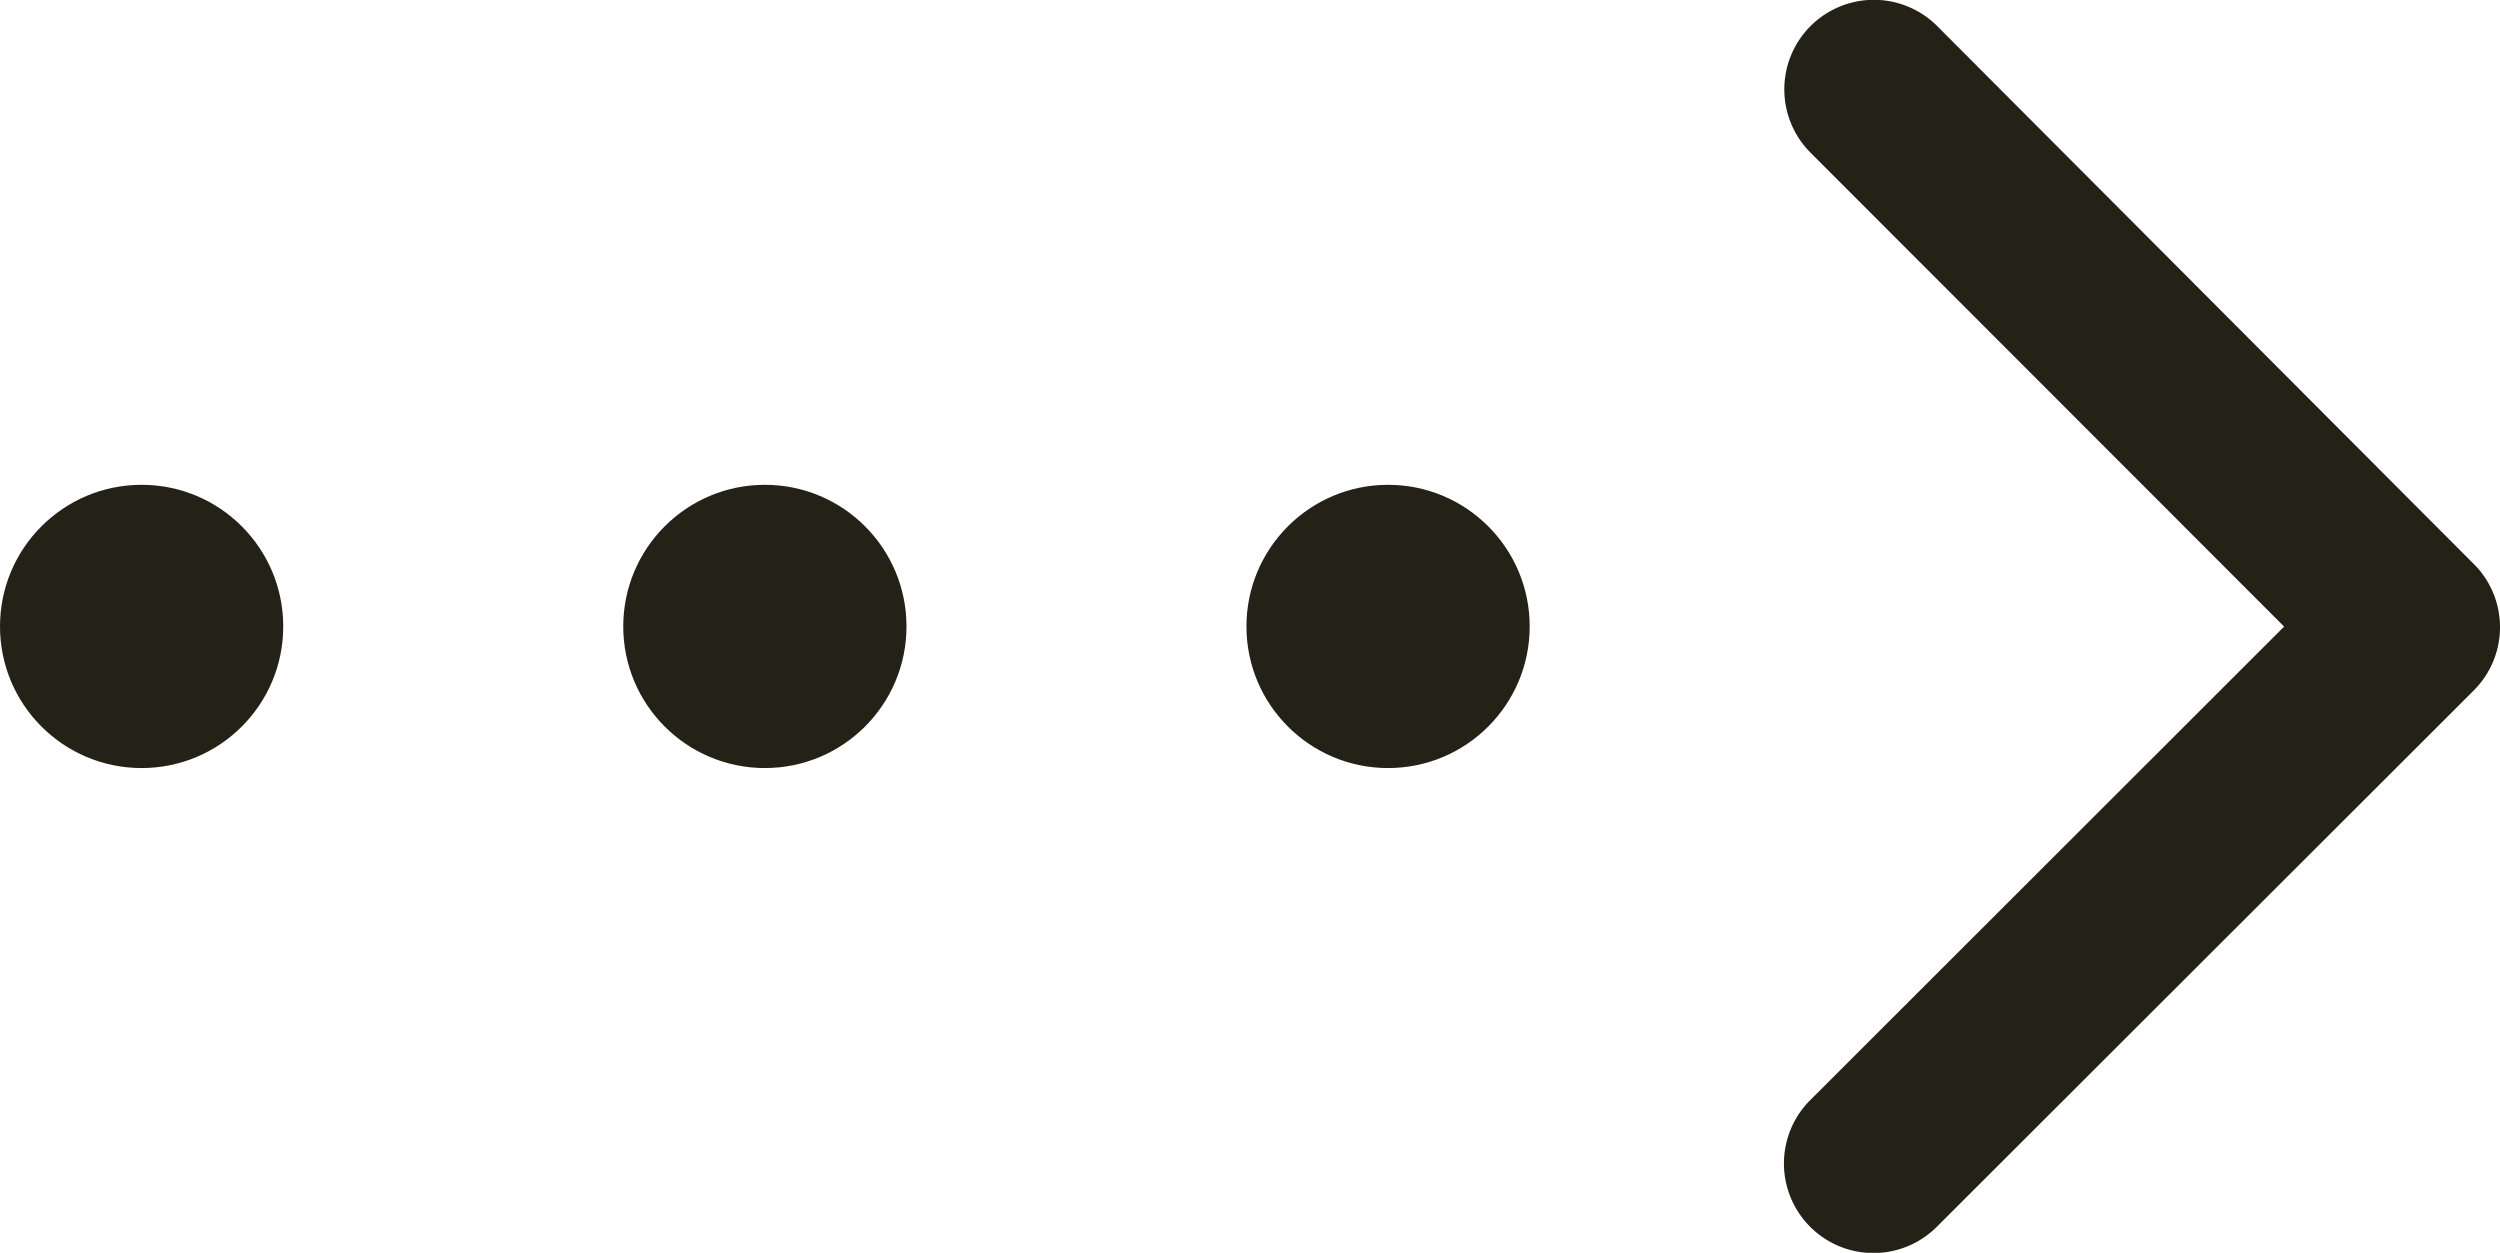
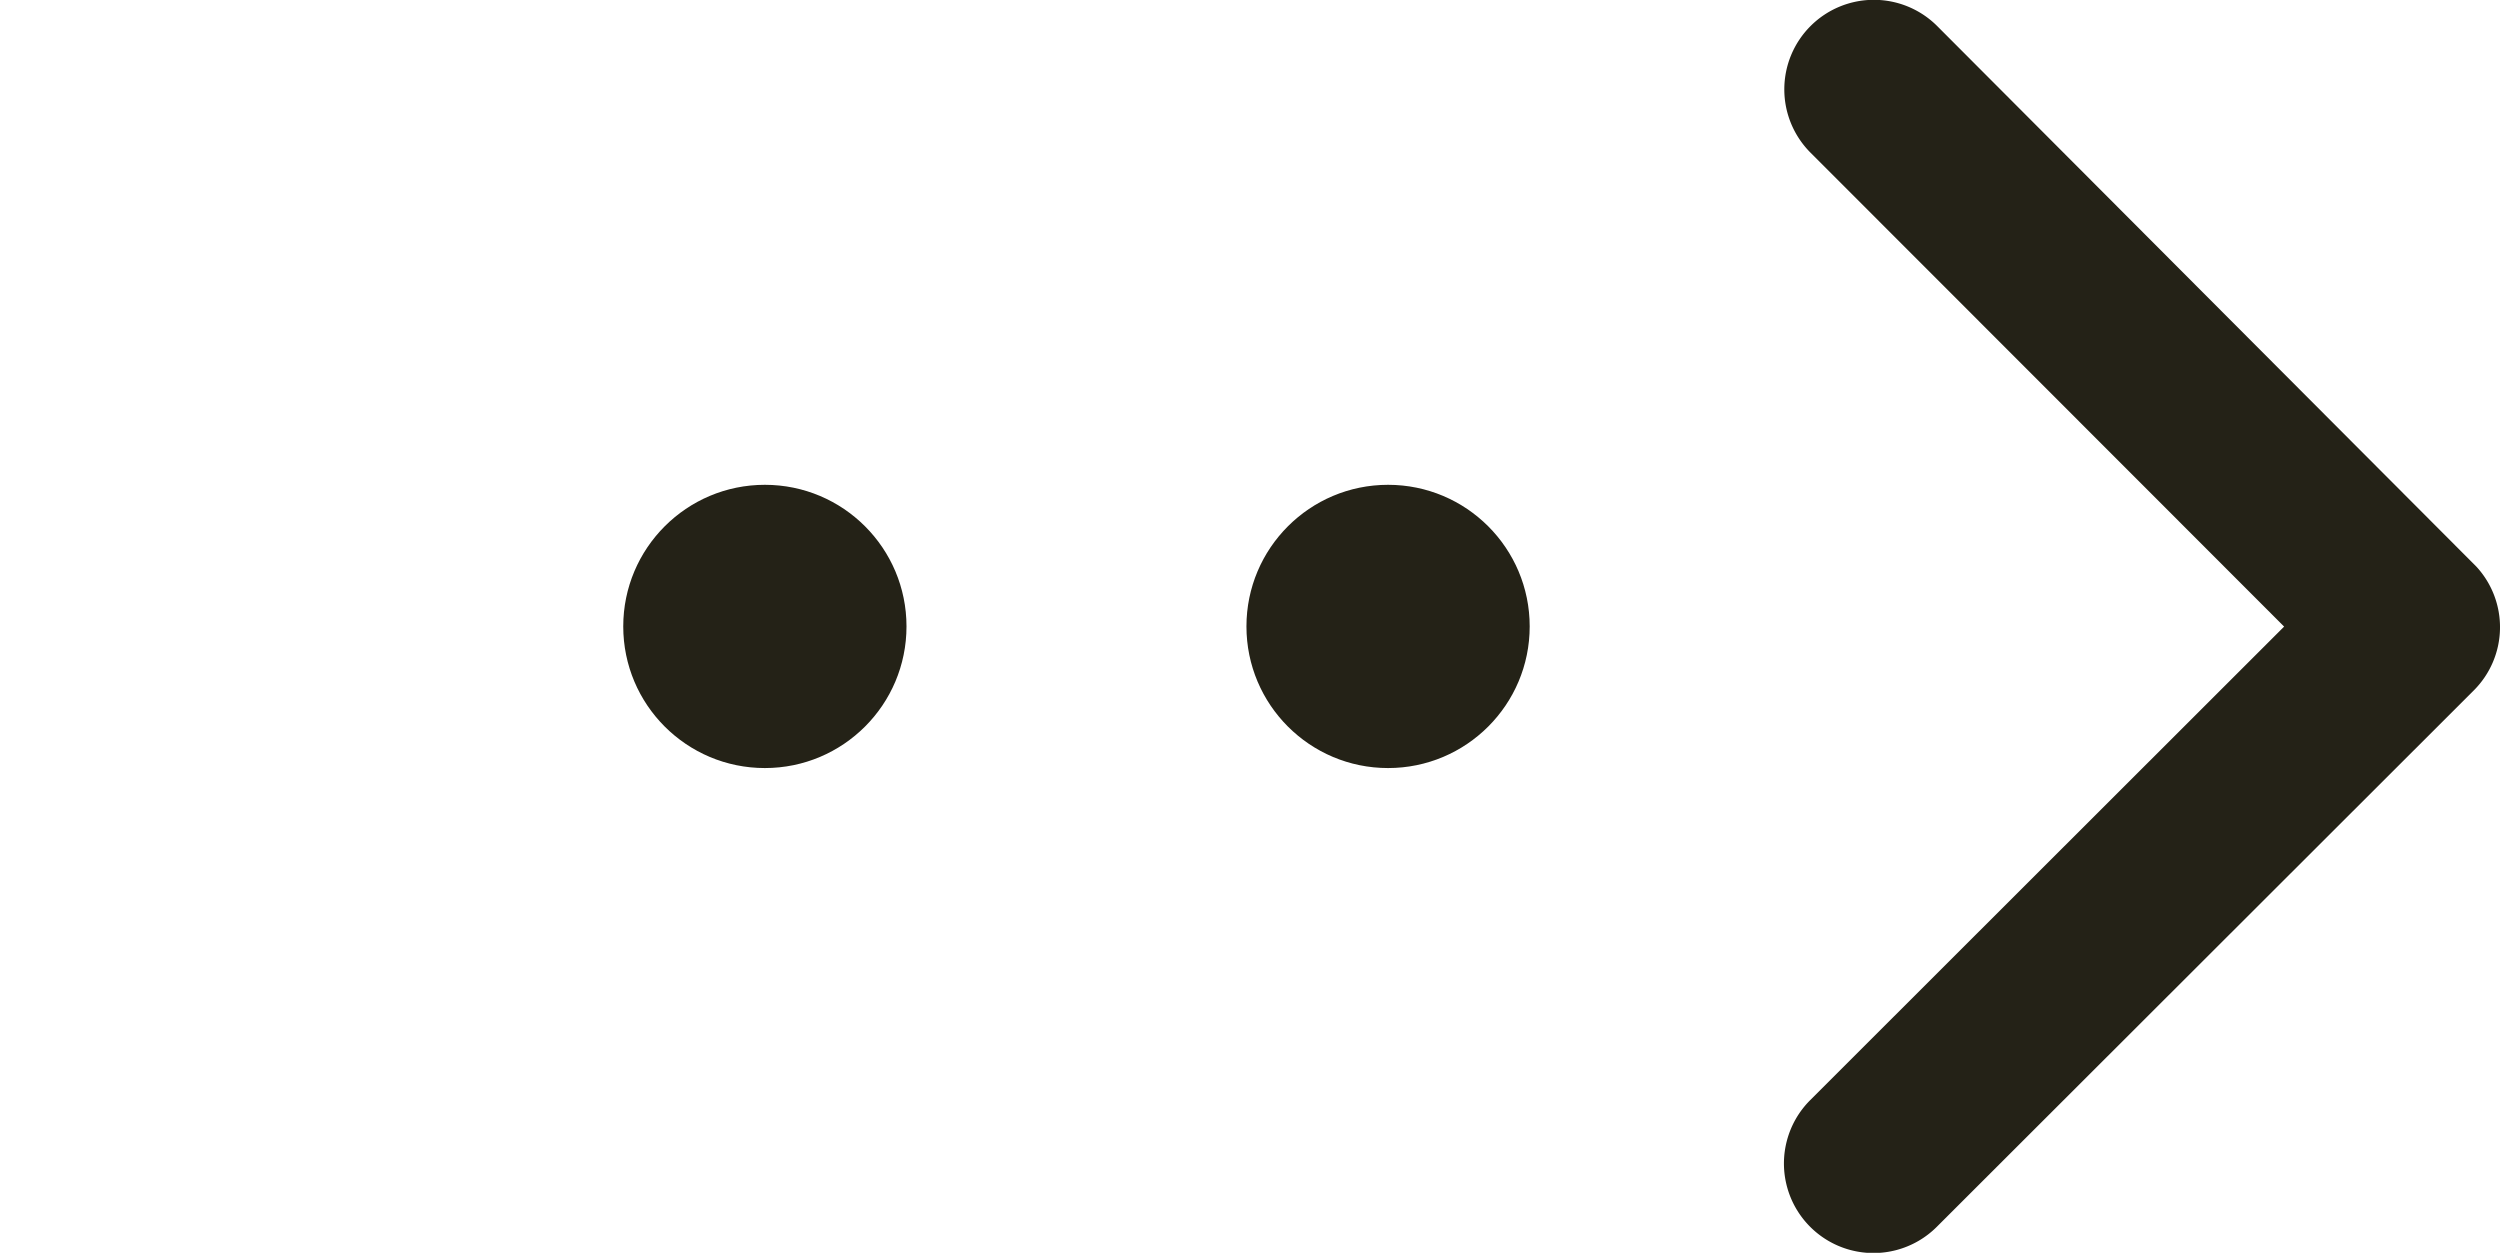
<svg xmlns="http://www.w3.org/2000/svg" width="47.132" height="23.619" viewBox="0 0 47.132 23.619">
  <g id="Group_1427" data-name="Group 1427" transform="translate(-719.43 -1074.943)">
    <g id="Group_1426" data-name="Group 1426" transform="translate(719.43 1084.083)">
-       <circle id="Ellipse_8" data-name="Ellipse 8" cx="2.67" cy="2.67" r="2.67" fill="#242217" />
      <circle id="Ellipse_9" data-name="Ellipse 9" cx="2.67" cy="2.67" r="2.67" transform="translate(11.75)" fill="#242217" />
      <circle id="Ellipse_10" data-name="Ellipse 10" cx="2.67" cy="2.67" r="2.67" transform="translate(23.499)" fill="#242217" />
    </g>
    <path id="Icon_ion-ios-arrow-up" data-name="Icon ion-ios-arrow-up" d="M18,15.321l8.93,8.937a1.688,1.688,0,1,0,2.384-2.391L19.2,11.742a1.685,1.685,0,0,0-2.327-.049L6.68,21.86a1.688,1.688,0,0,0,2.384,2.391L18,15.321Z" transform="translate(777.813 1068.756) rotate(90)" fill="#242217" />
  </g>
</svg>